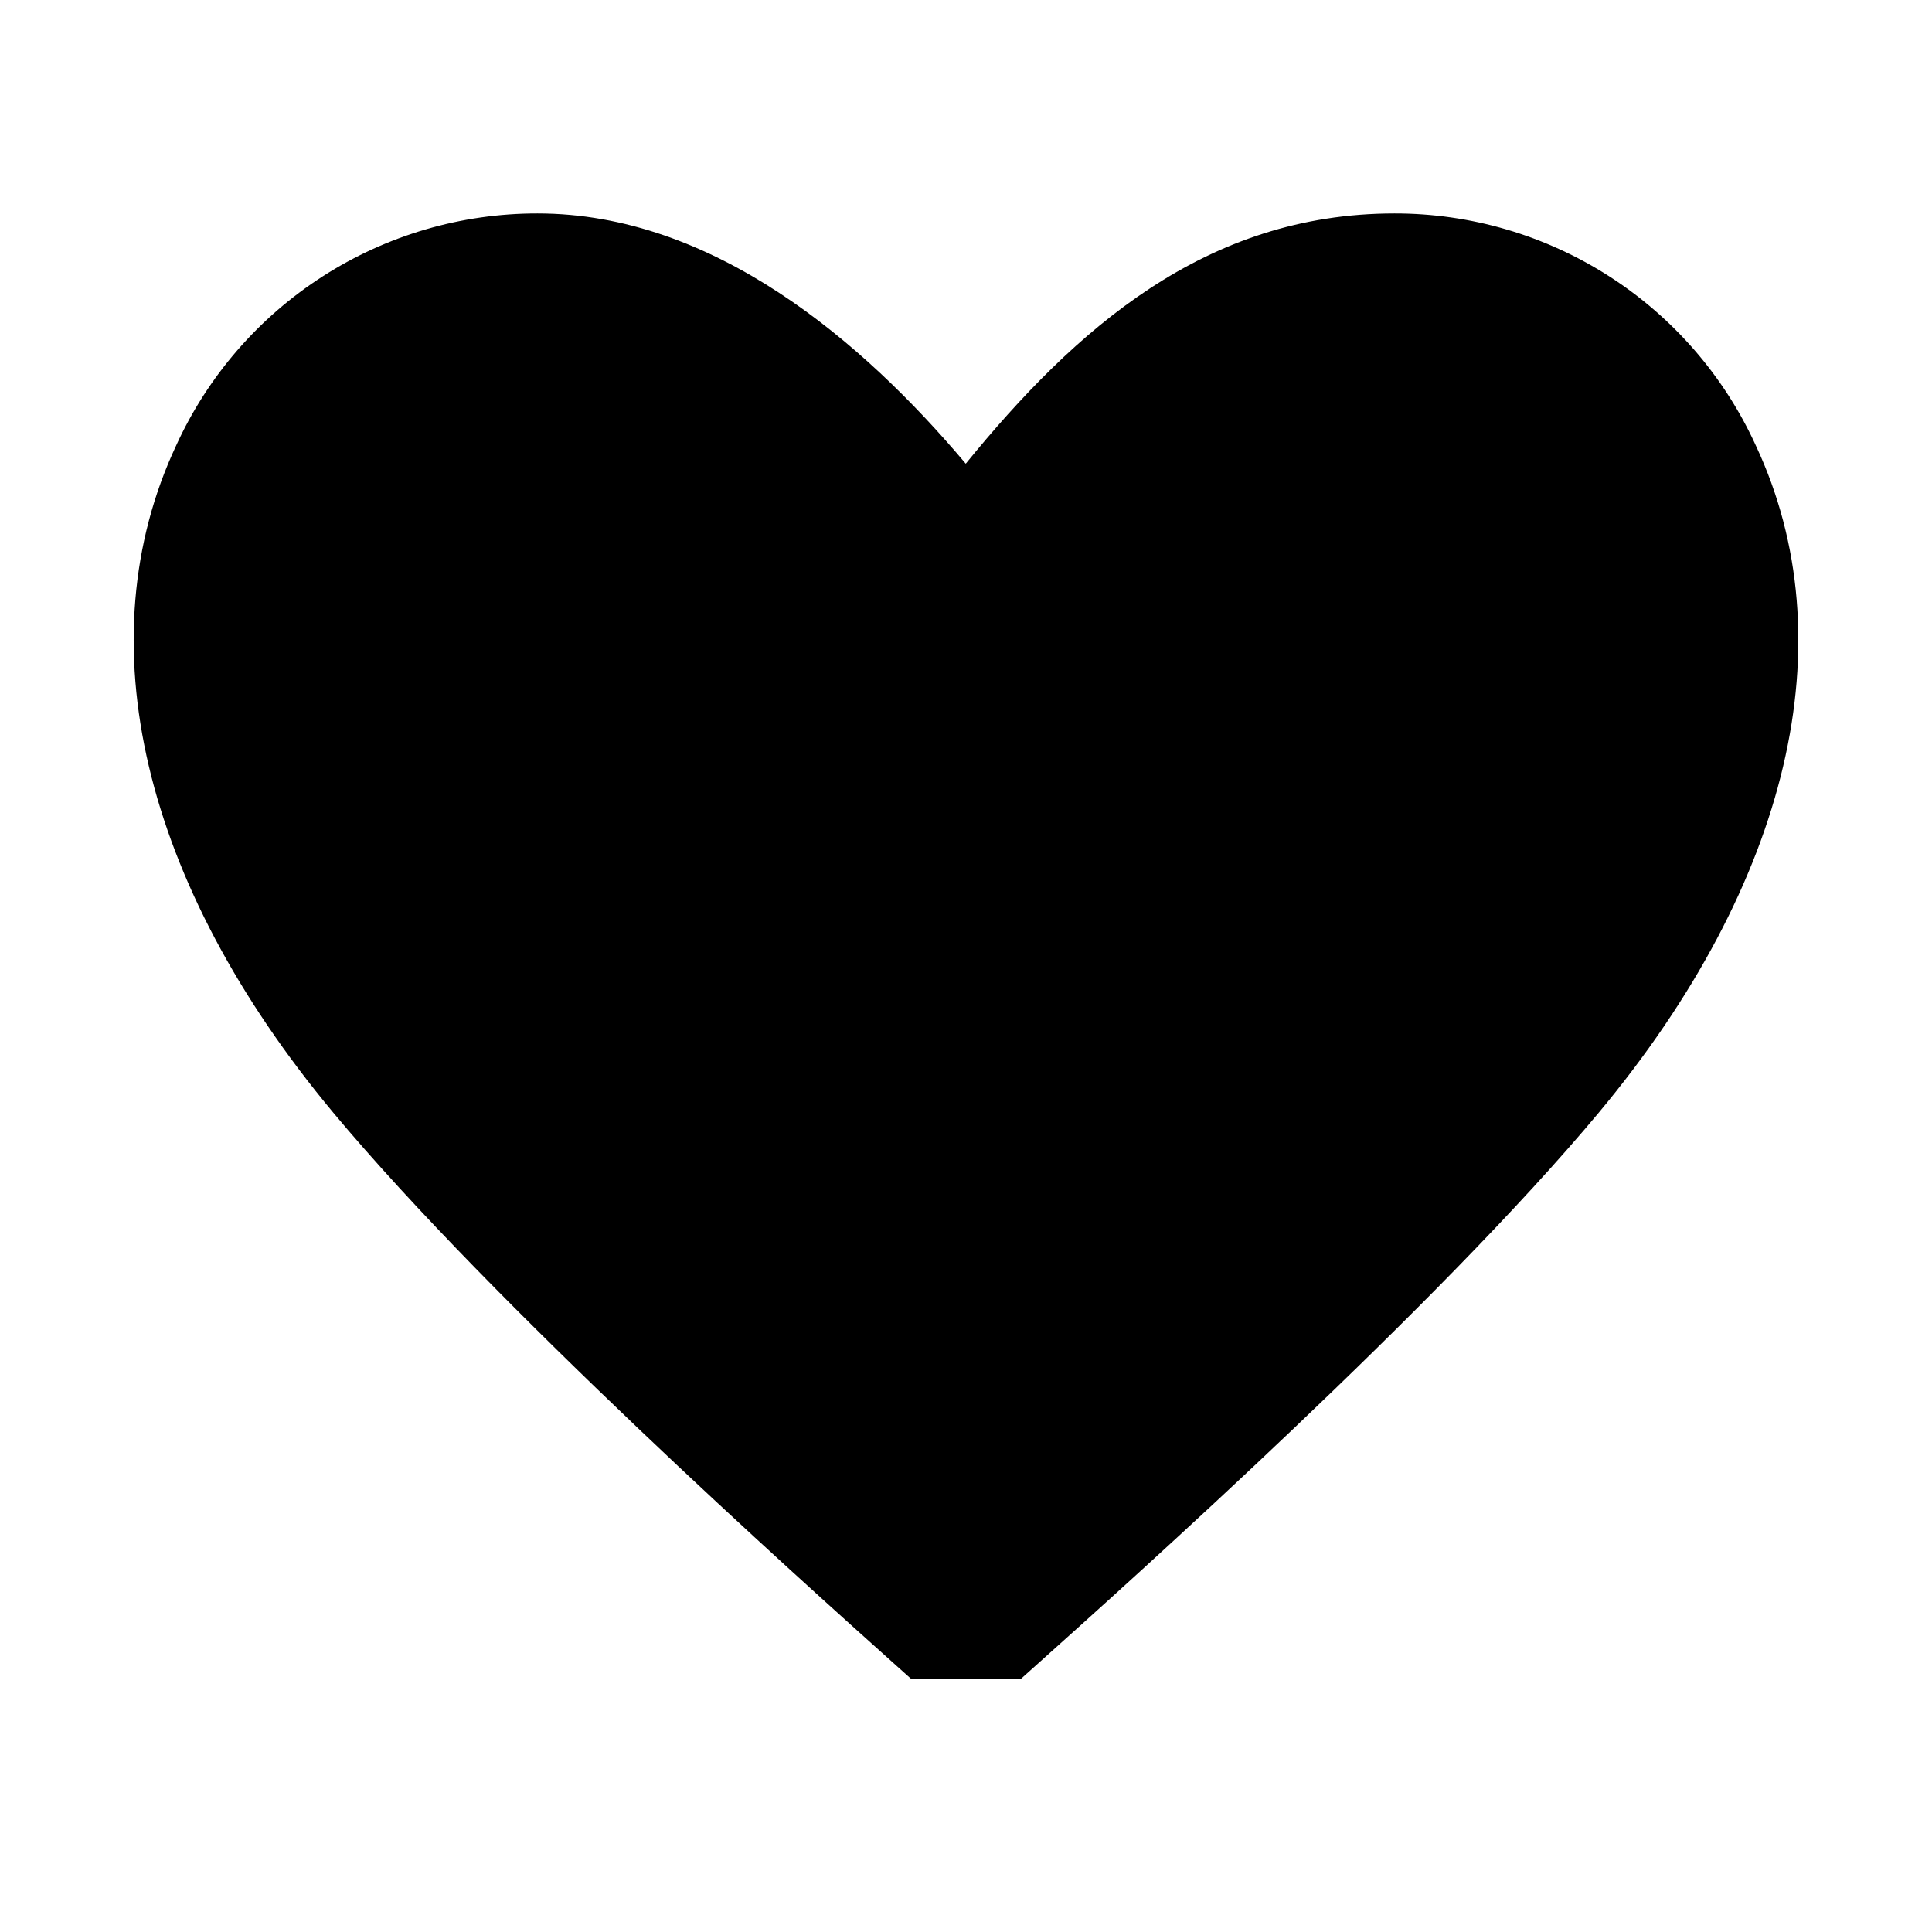
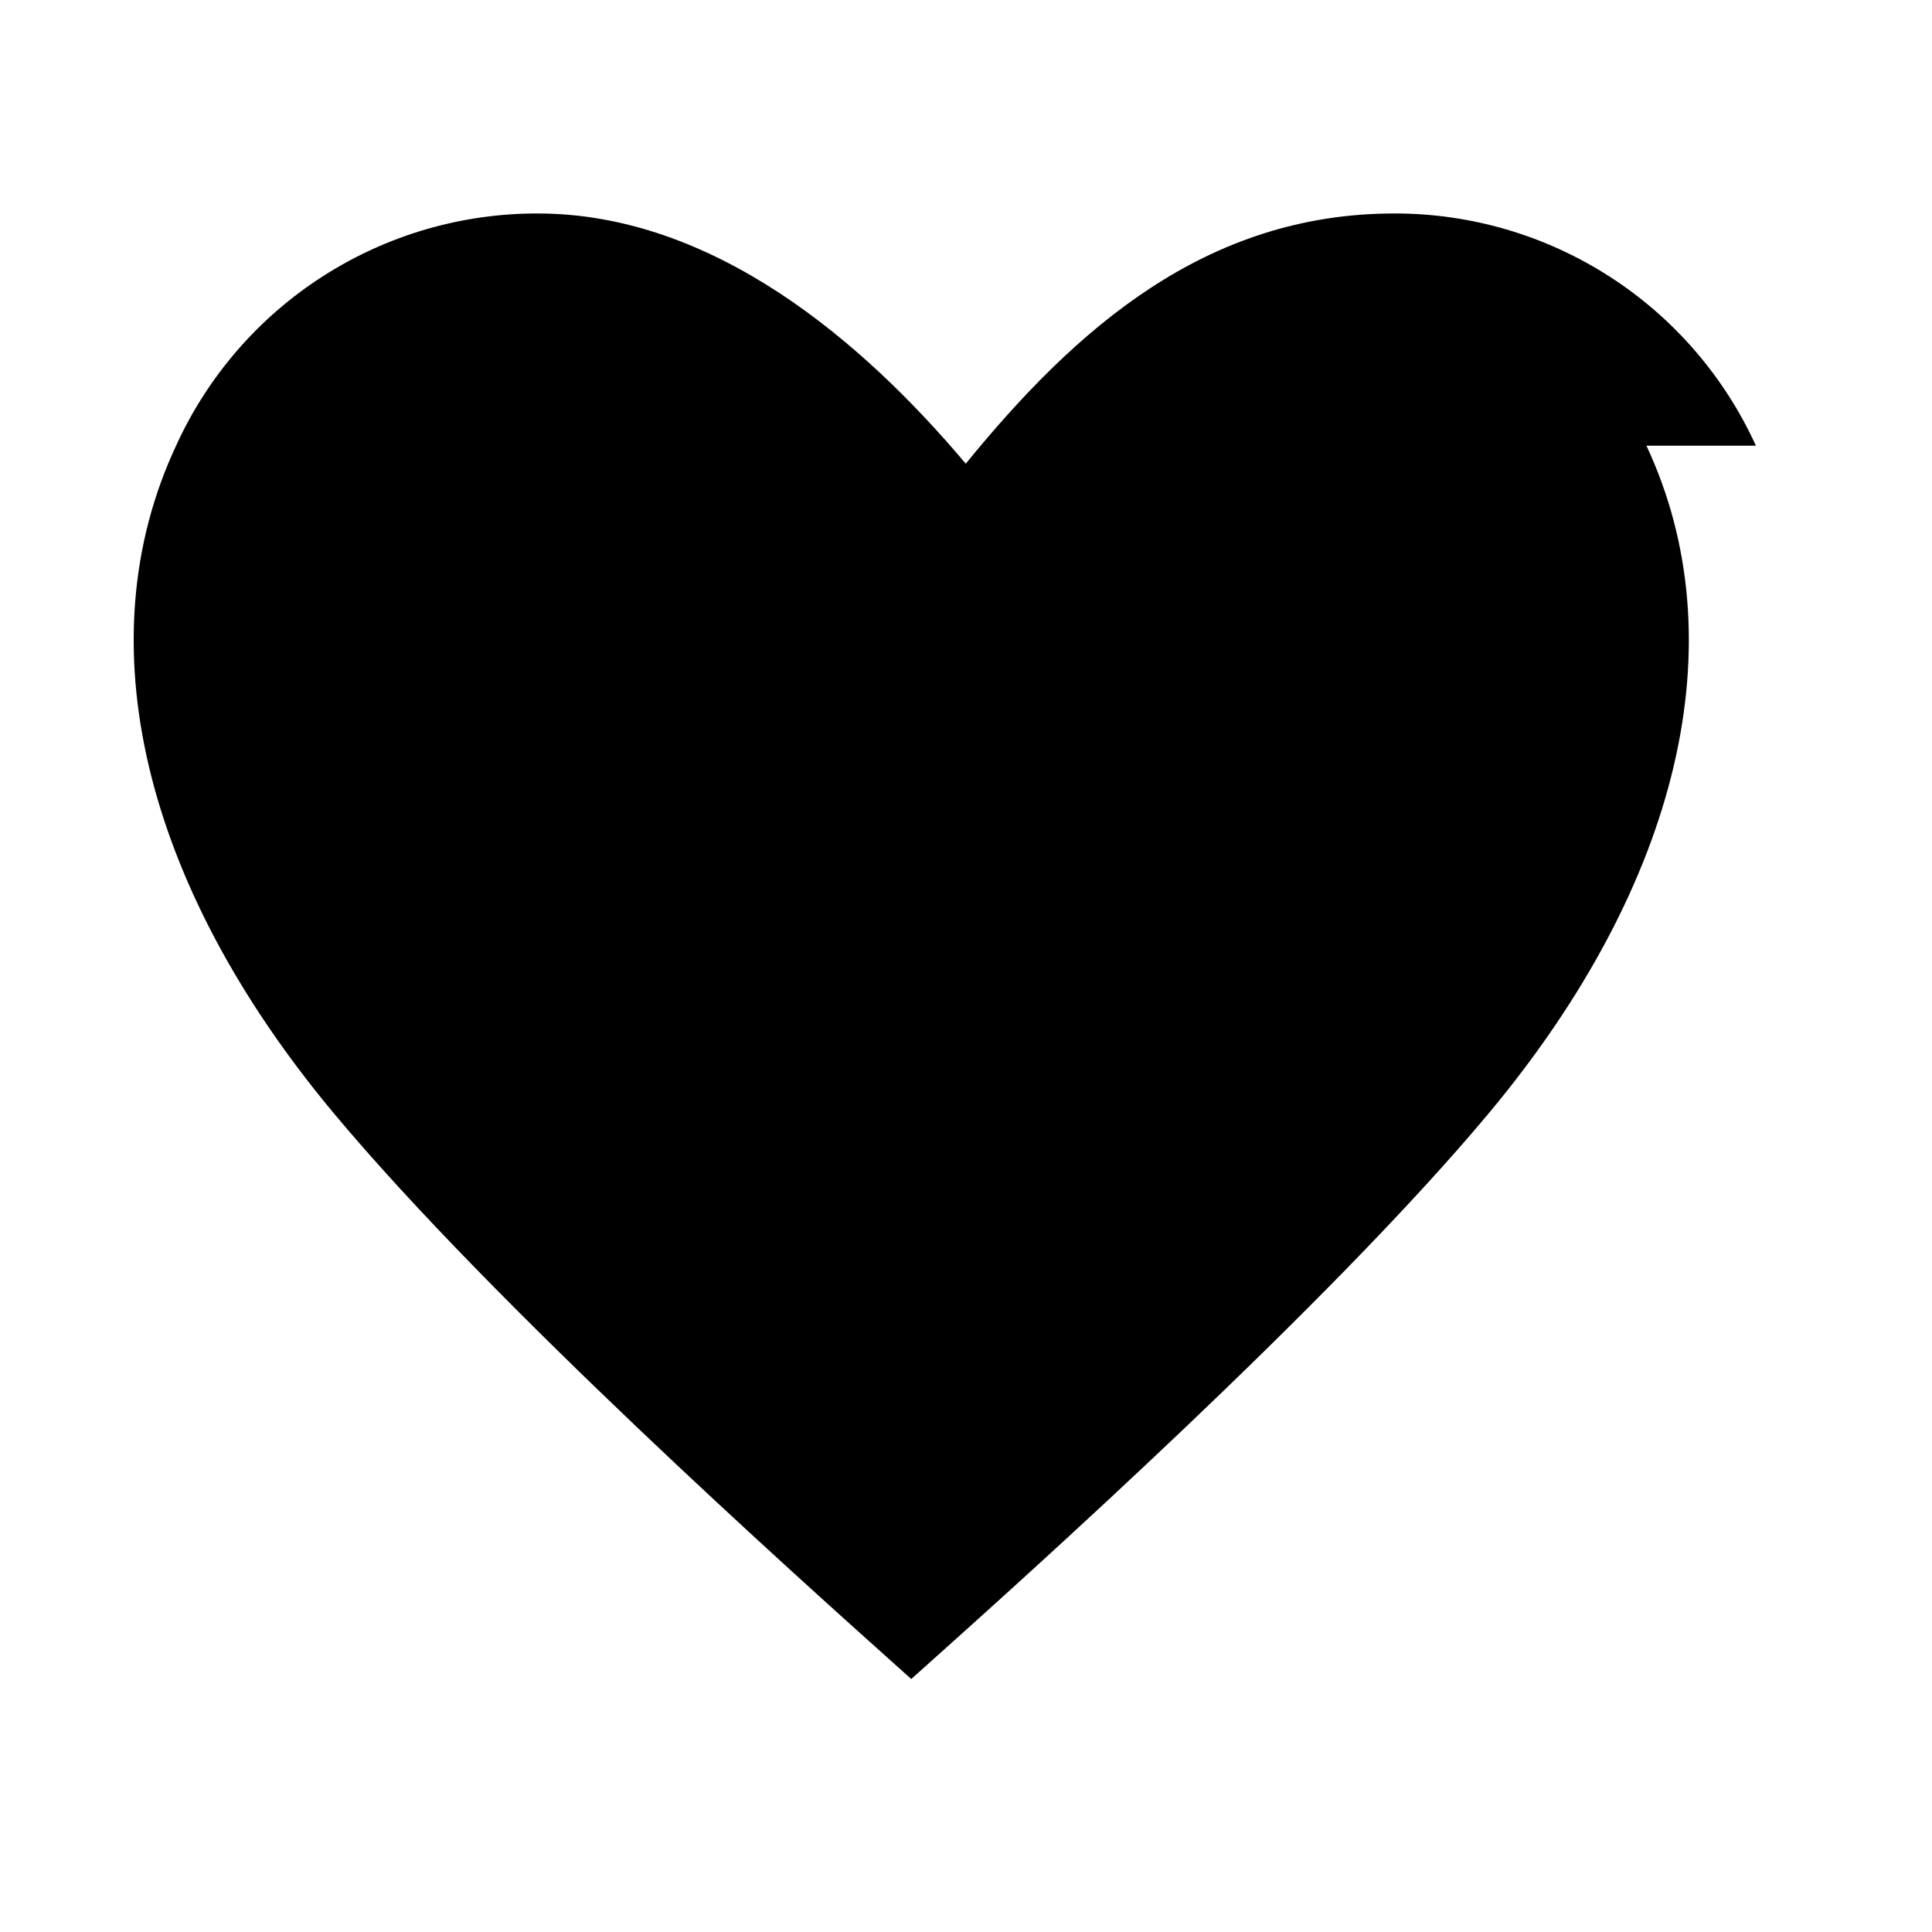
<svg xmlns="http://www.w3.org/2000/svg" fill="#000000" width="800px" height="800px" version="1.1" viewBox="144 144 512 512">
-   <path d="m609.33 262.11c-8.371-18.371-21.852-33.945-38.836-44.859-16.984-10.91-36.754-16.703-56.941-16.68-50.129 0-84.566 30.68-113.62 66.312-27.227-32.348-66.859-66.312-113.48-66.312-20.188-0.027-39.953 5.762-56.938 16.672-16.984 10.906-30.469 26.477-38.84 44.844-24.16 51.602-8.996 116 41.617 176.74 42.539 51.02 122.91 123 149.33 146.66l3.871 3.465h29.012l3.809-3.41c26.418-23.656 106.83-95.66 149.4-146.71 50.602-60.719 65.77-125.12 41.617-176.72z" />
+   <path d="m609.33 262.11c-8.371-18.371-21.852-33.945-38.836-44.859-16.984-10.91-36.754-16.703-56.941-16.68-50.129 0-84.566 30.68-113.62 66.312-27.227-32.348-66.859-66.312-113.48-66.312-20.188-0.027-39.953 5.762-56.938 16.672-16.984 10.906-30.469 26.477-38.84 44.844-24.16 51.602-8.996 116 41.617 176.74 42.539 51.02 122.91 123 149.33 146.66l3.871 3.465l3.809-3.41c26.418-23.656 106.83-95.66 149.4-146.71 50.602-60.719 65.77-125.12 41.617-176.72z" />
</svg>